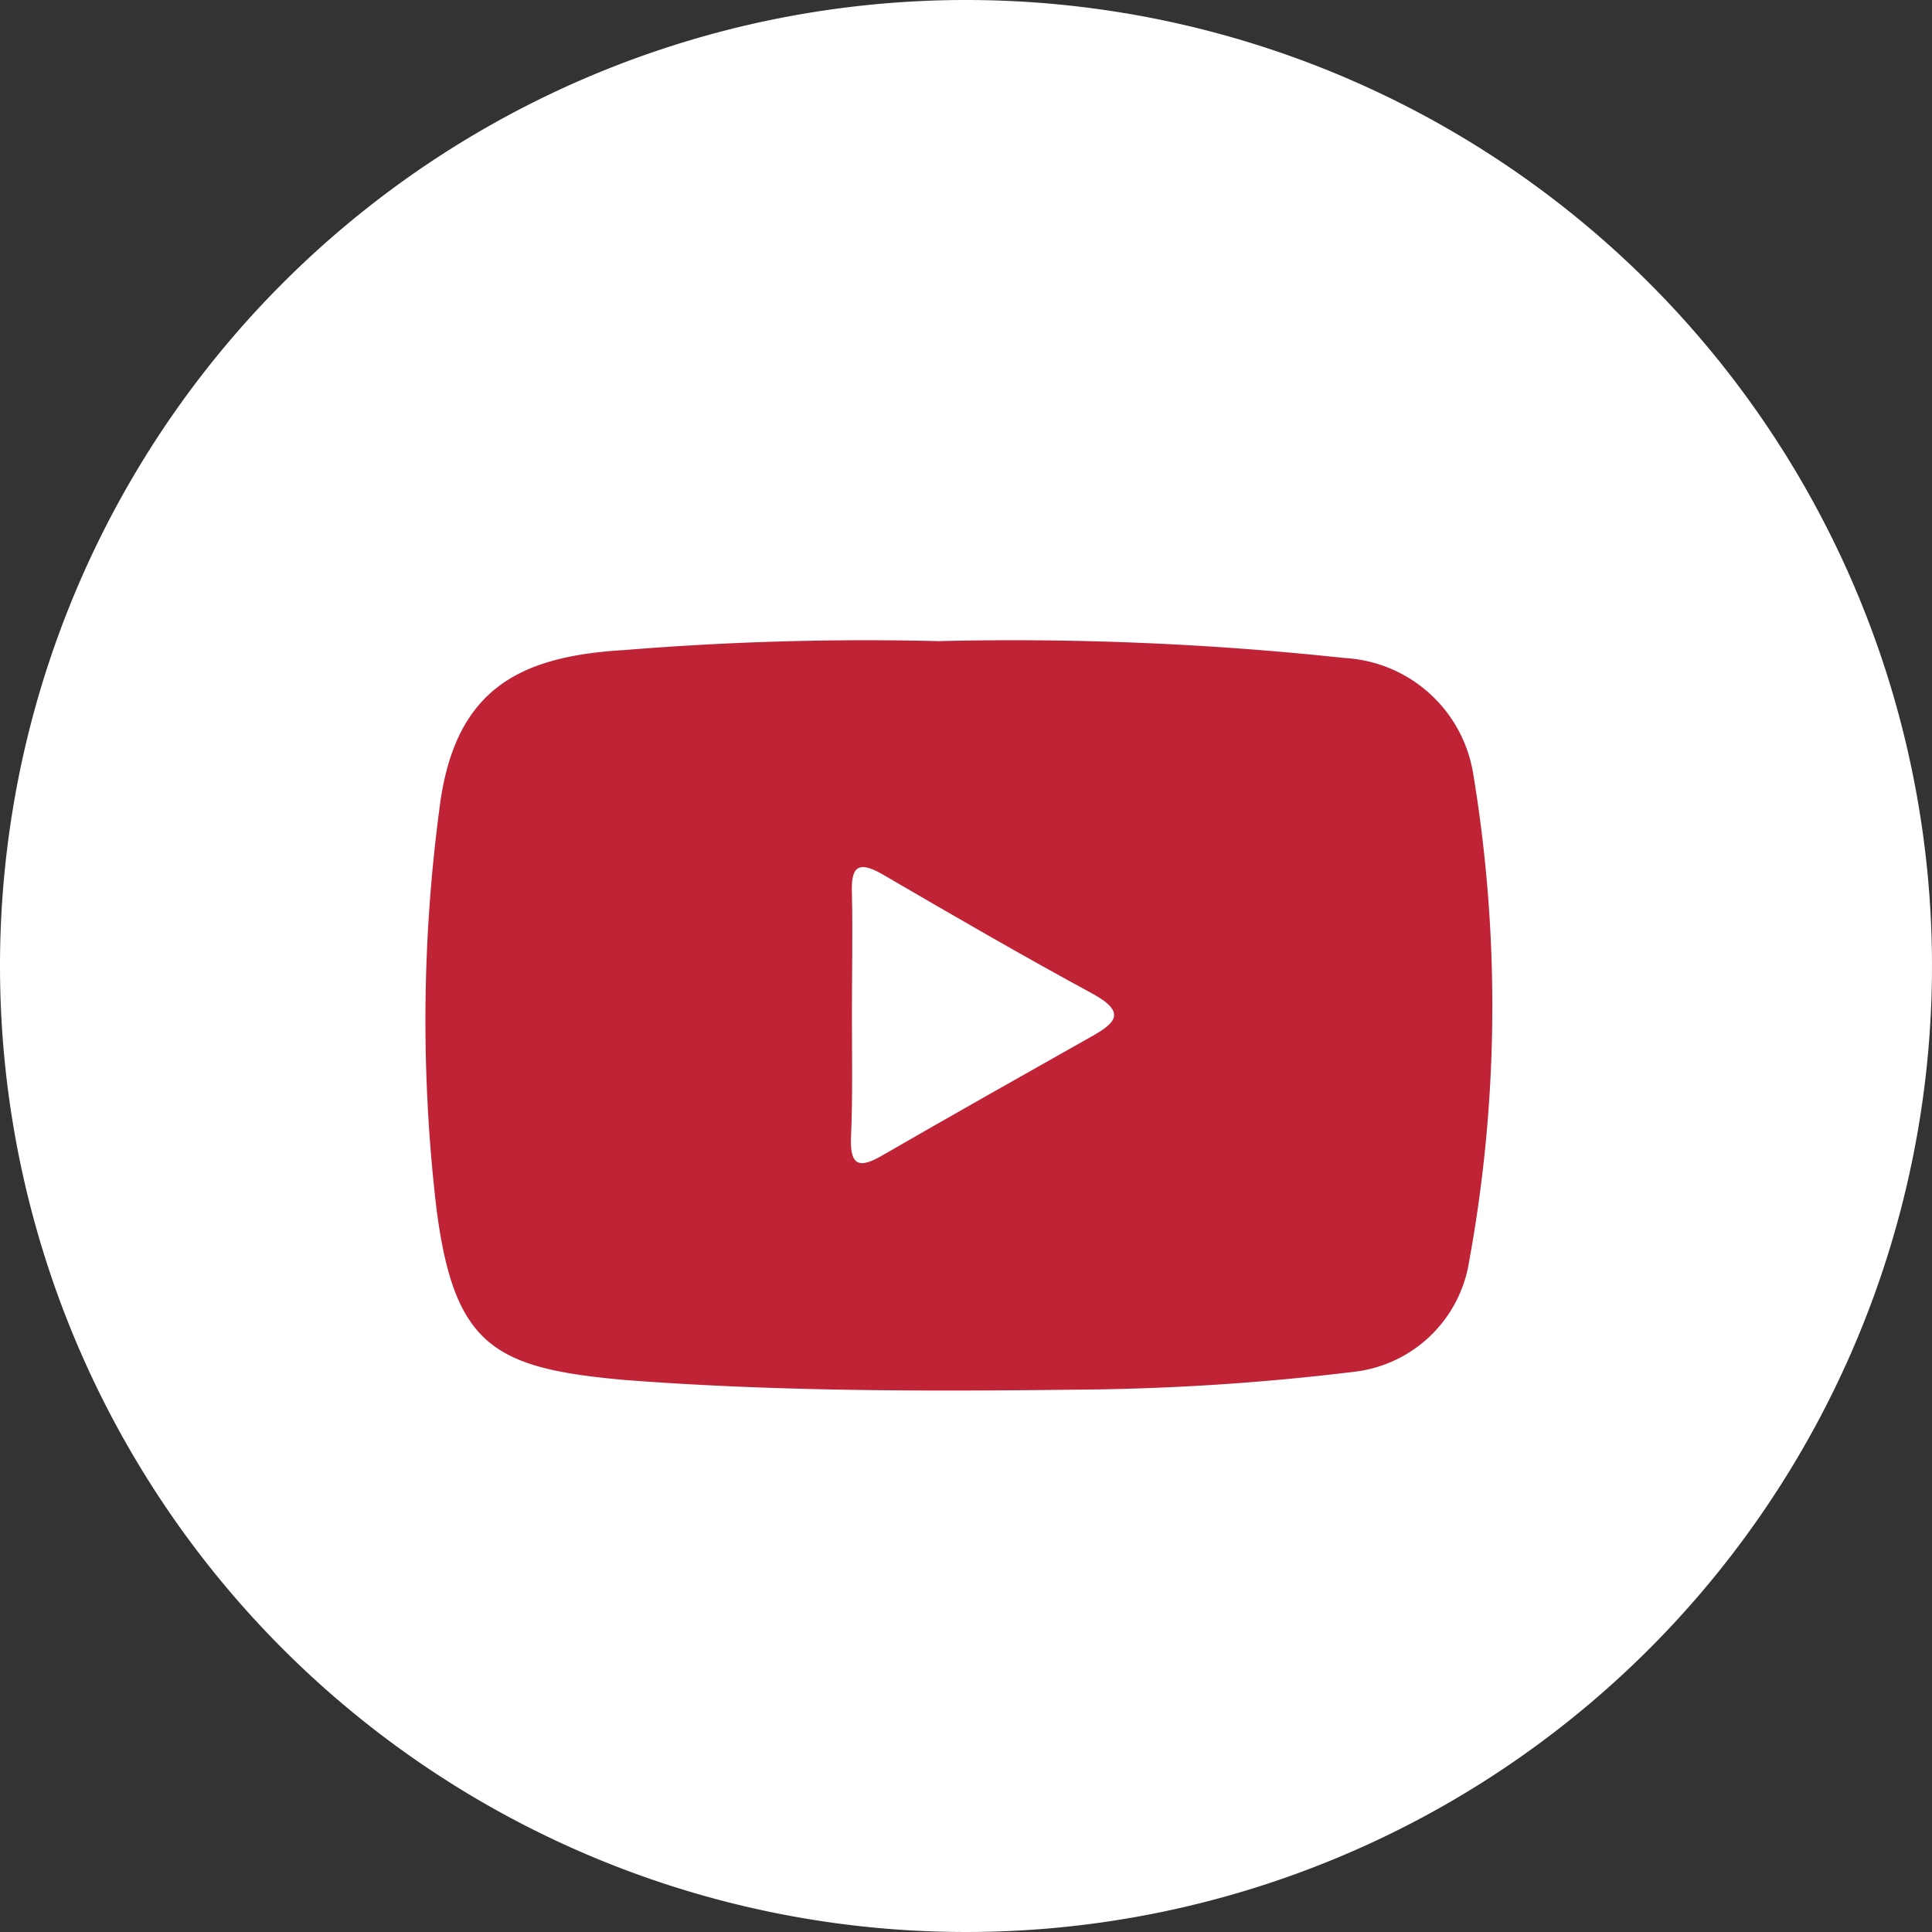
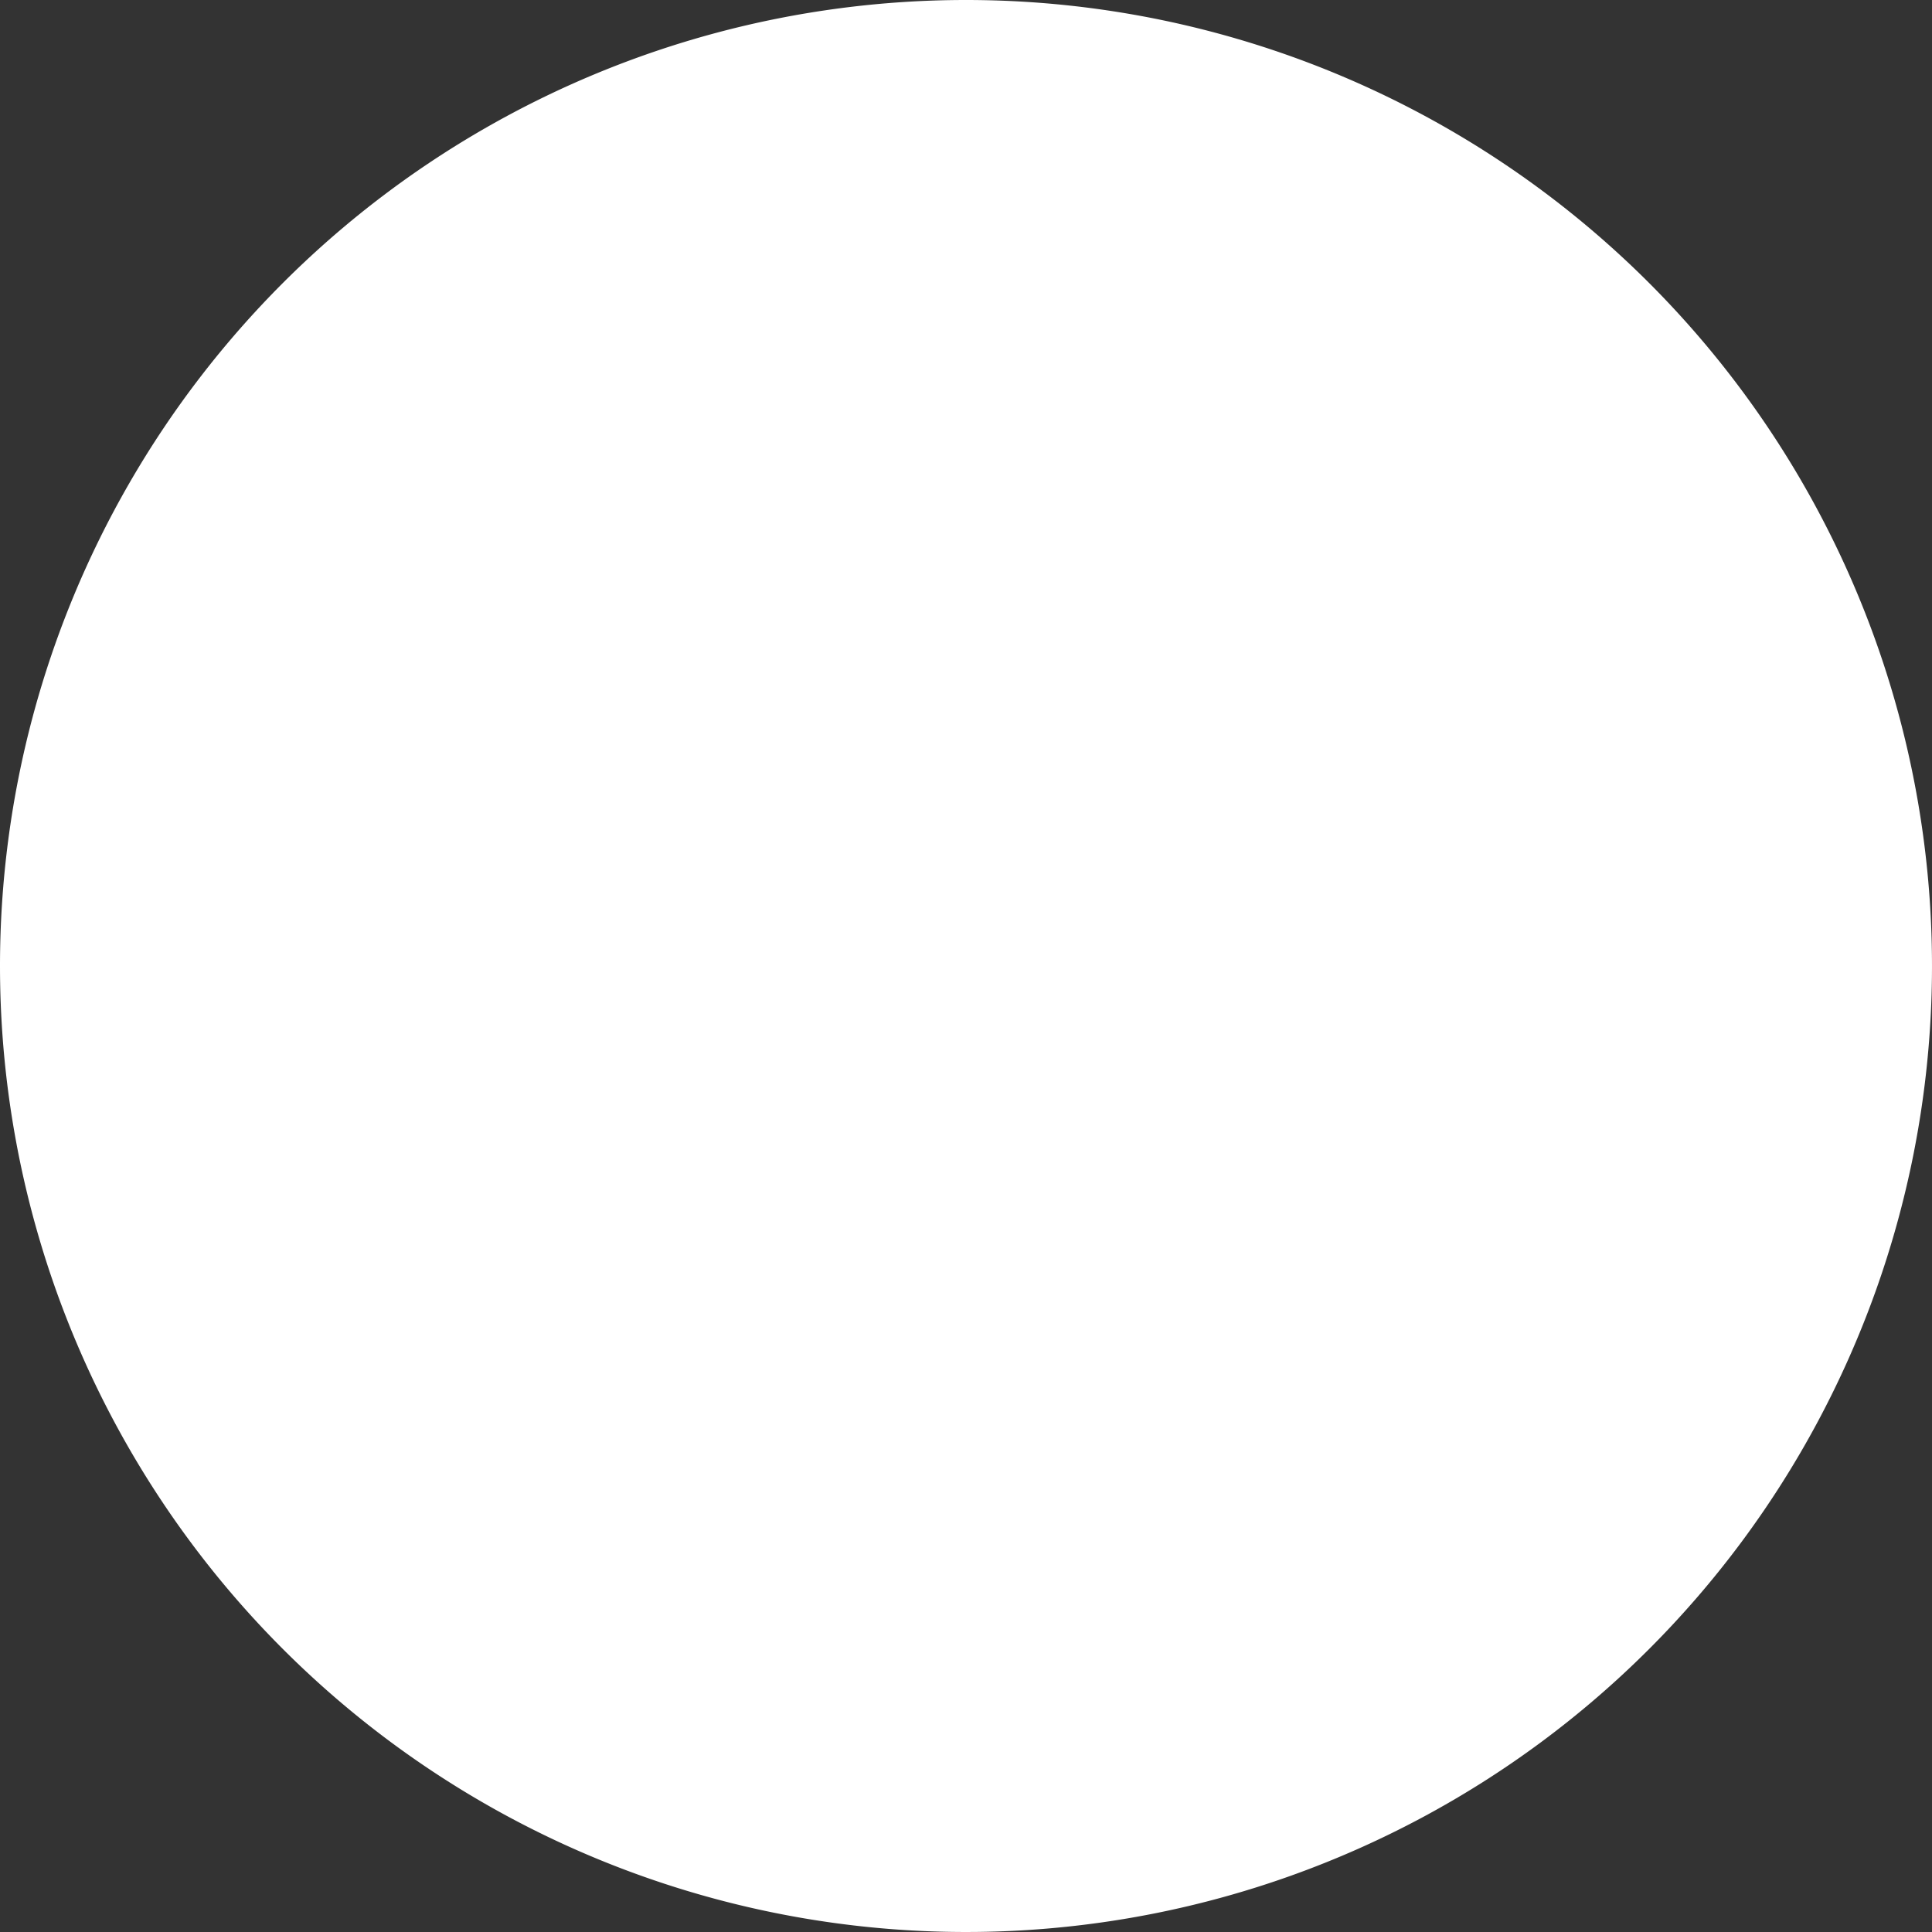
<svg xmlns="http://www.w3.org/2000/svg" id="Group_147" data-name="Group 147" width="40.088" height="40.088" viewBox="0 0 40.088 40.088">
  <rect x="0" y="0" width="40.088" height="40.088" fill="#333333" stroke="none" />
  <path id="Path_831" data-name="Path 831" d="M20.044,0A20.044,20.044,0,1,1,0,20.044,20.044,20.044,0,0,1,20.044,0Z" transform="translate(0 0)" fill="#fff" />
  <g id="Group_143" data-name="Group 143" transform="translate(8.826 13.266)">
-     <path id="Path_216" data-name="Path 216" d="M10.695.04a64.387,64.387,0,0,1,8.434.351,2.862,2.862,0,0,1,2.663,2.4,29.446,29.446,0,0,1-.111,10.265,2.733,2.733,0,0,1-2.368,2.146,50.418,50.418,0,0,1-5.789.37c-3.107.037-6.215.037-9.322-.2-2.719-.24-3.551-.7-3.921-3.551A33.424,33.424,0,0,1,.337,3.554c.3-2.5,1.628-3.2,3.847-3.329A61.71,61.71,0,0,1,10.695.04Z" transform="translate(-0.05 -0.003)" fill="#C02336" />
    <path id="Path_217" data-name="Path 217" d="M47.814,28.6c0-.832.018-1.665,0-2.5-.019-.5.092-.7.61-.407,1.461.851,2.922,1.7,4.4,2.5.7.388.444.61-.055.888-1.443.814-2.885,1.628-4.328,2.46-.444.259-.666.24-.647-.351C47.832,30.319,47.814,29.468,47.814,28.6Z" transform="translate(-38.963 -20.831)" fill="#fff" />
  </g>
</svg>